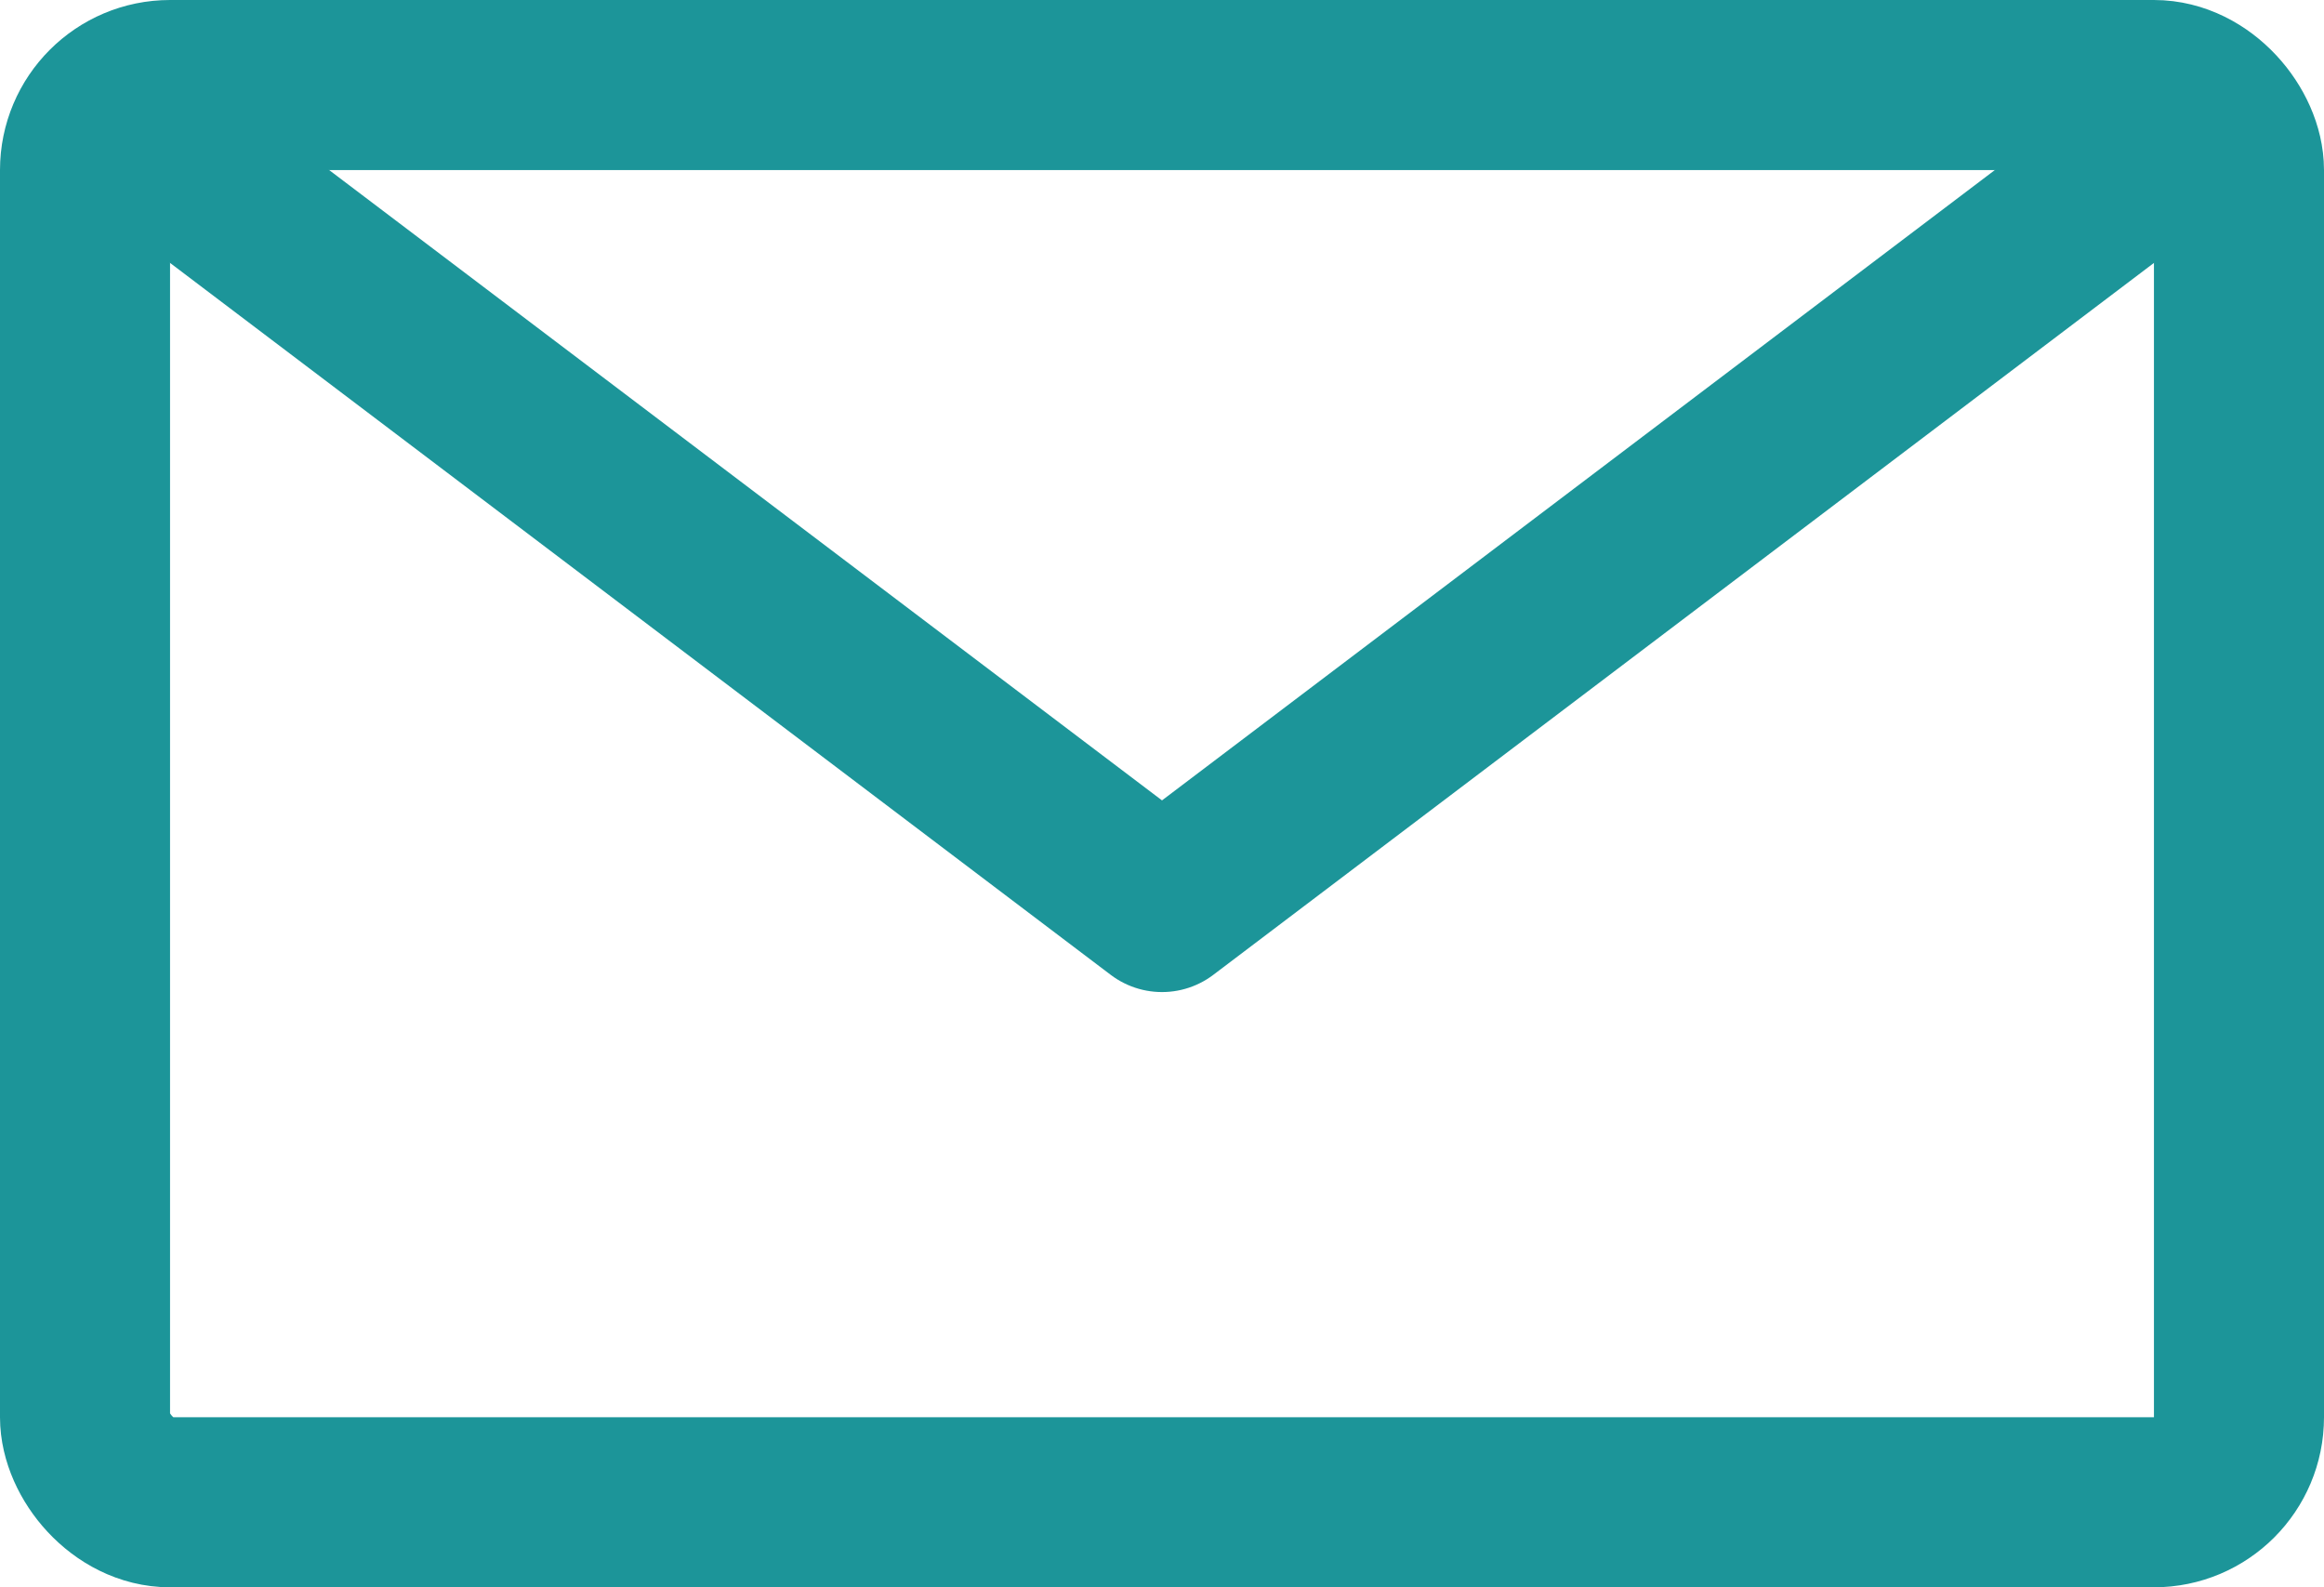
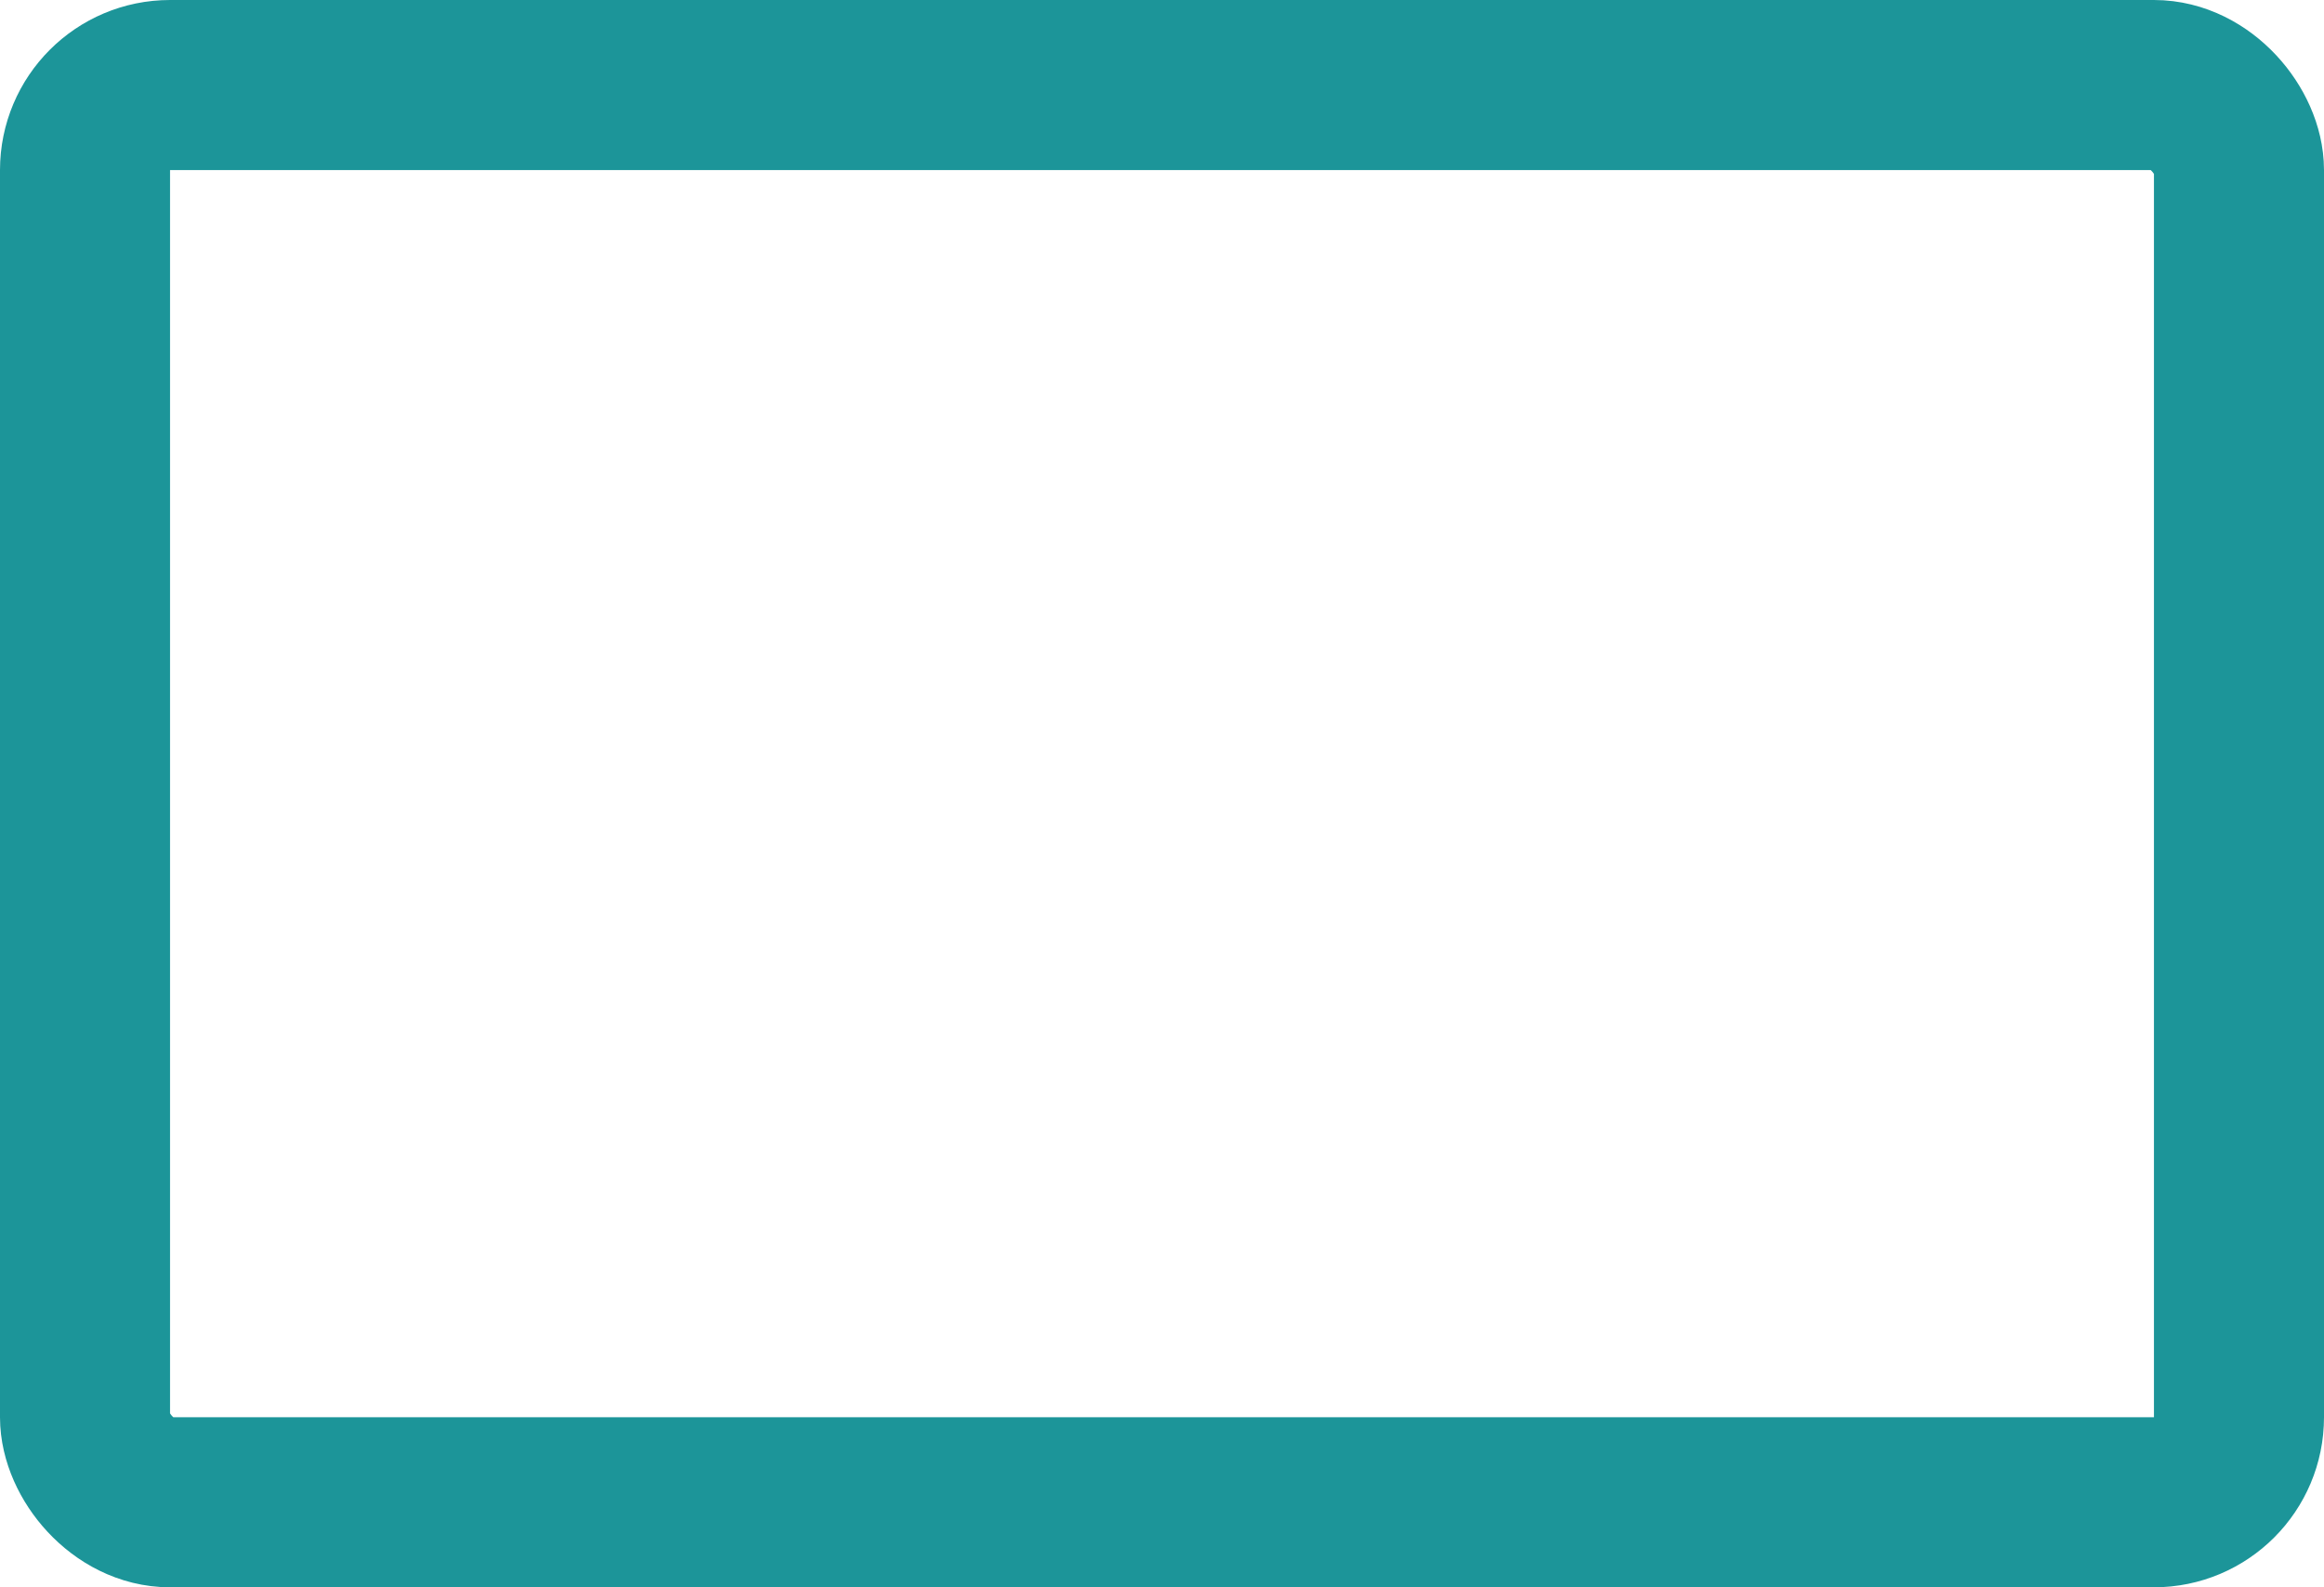
<svg xmlns="http://www.w3.org/2000/svg" width="41" height="28" viewBox="0 0 41 28" fill="none">
  <rect x="1.5" y="1.5" width="38" height="25" rx="1.5" stroke="#1C9599" stroke-width="3" stroke-linecap="round" stroke-linejoin="round" />
-   <path d="M2 2L20.5 16L39 2" stroke="#1C9599" stroke-width="3" stroke-linecap="round" stroke-linejoin="round" />
</svg>